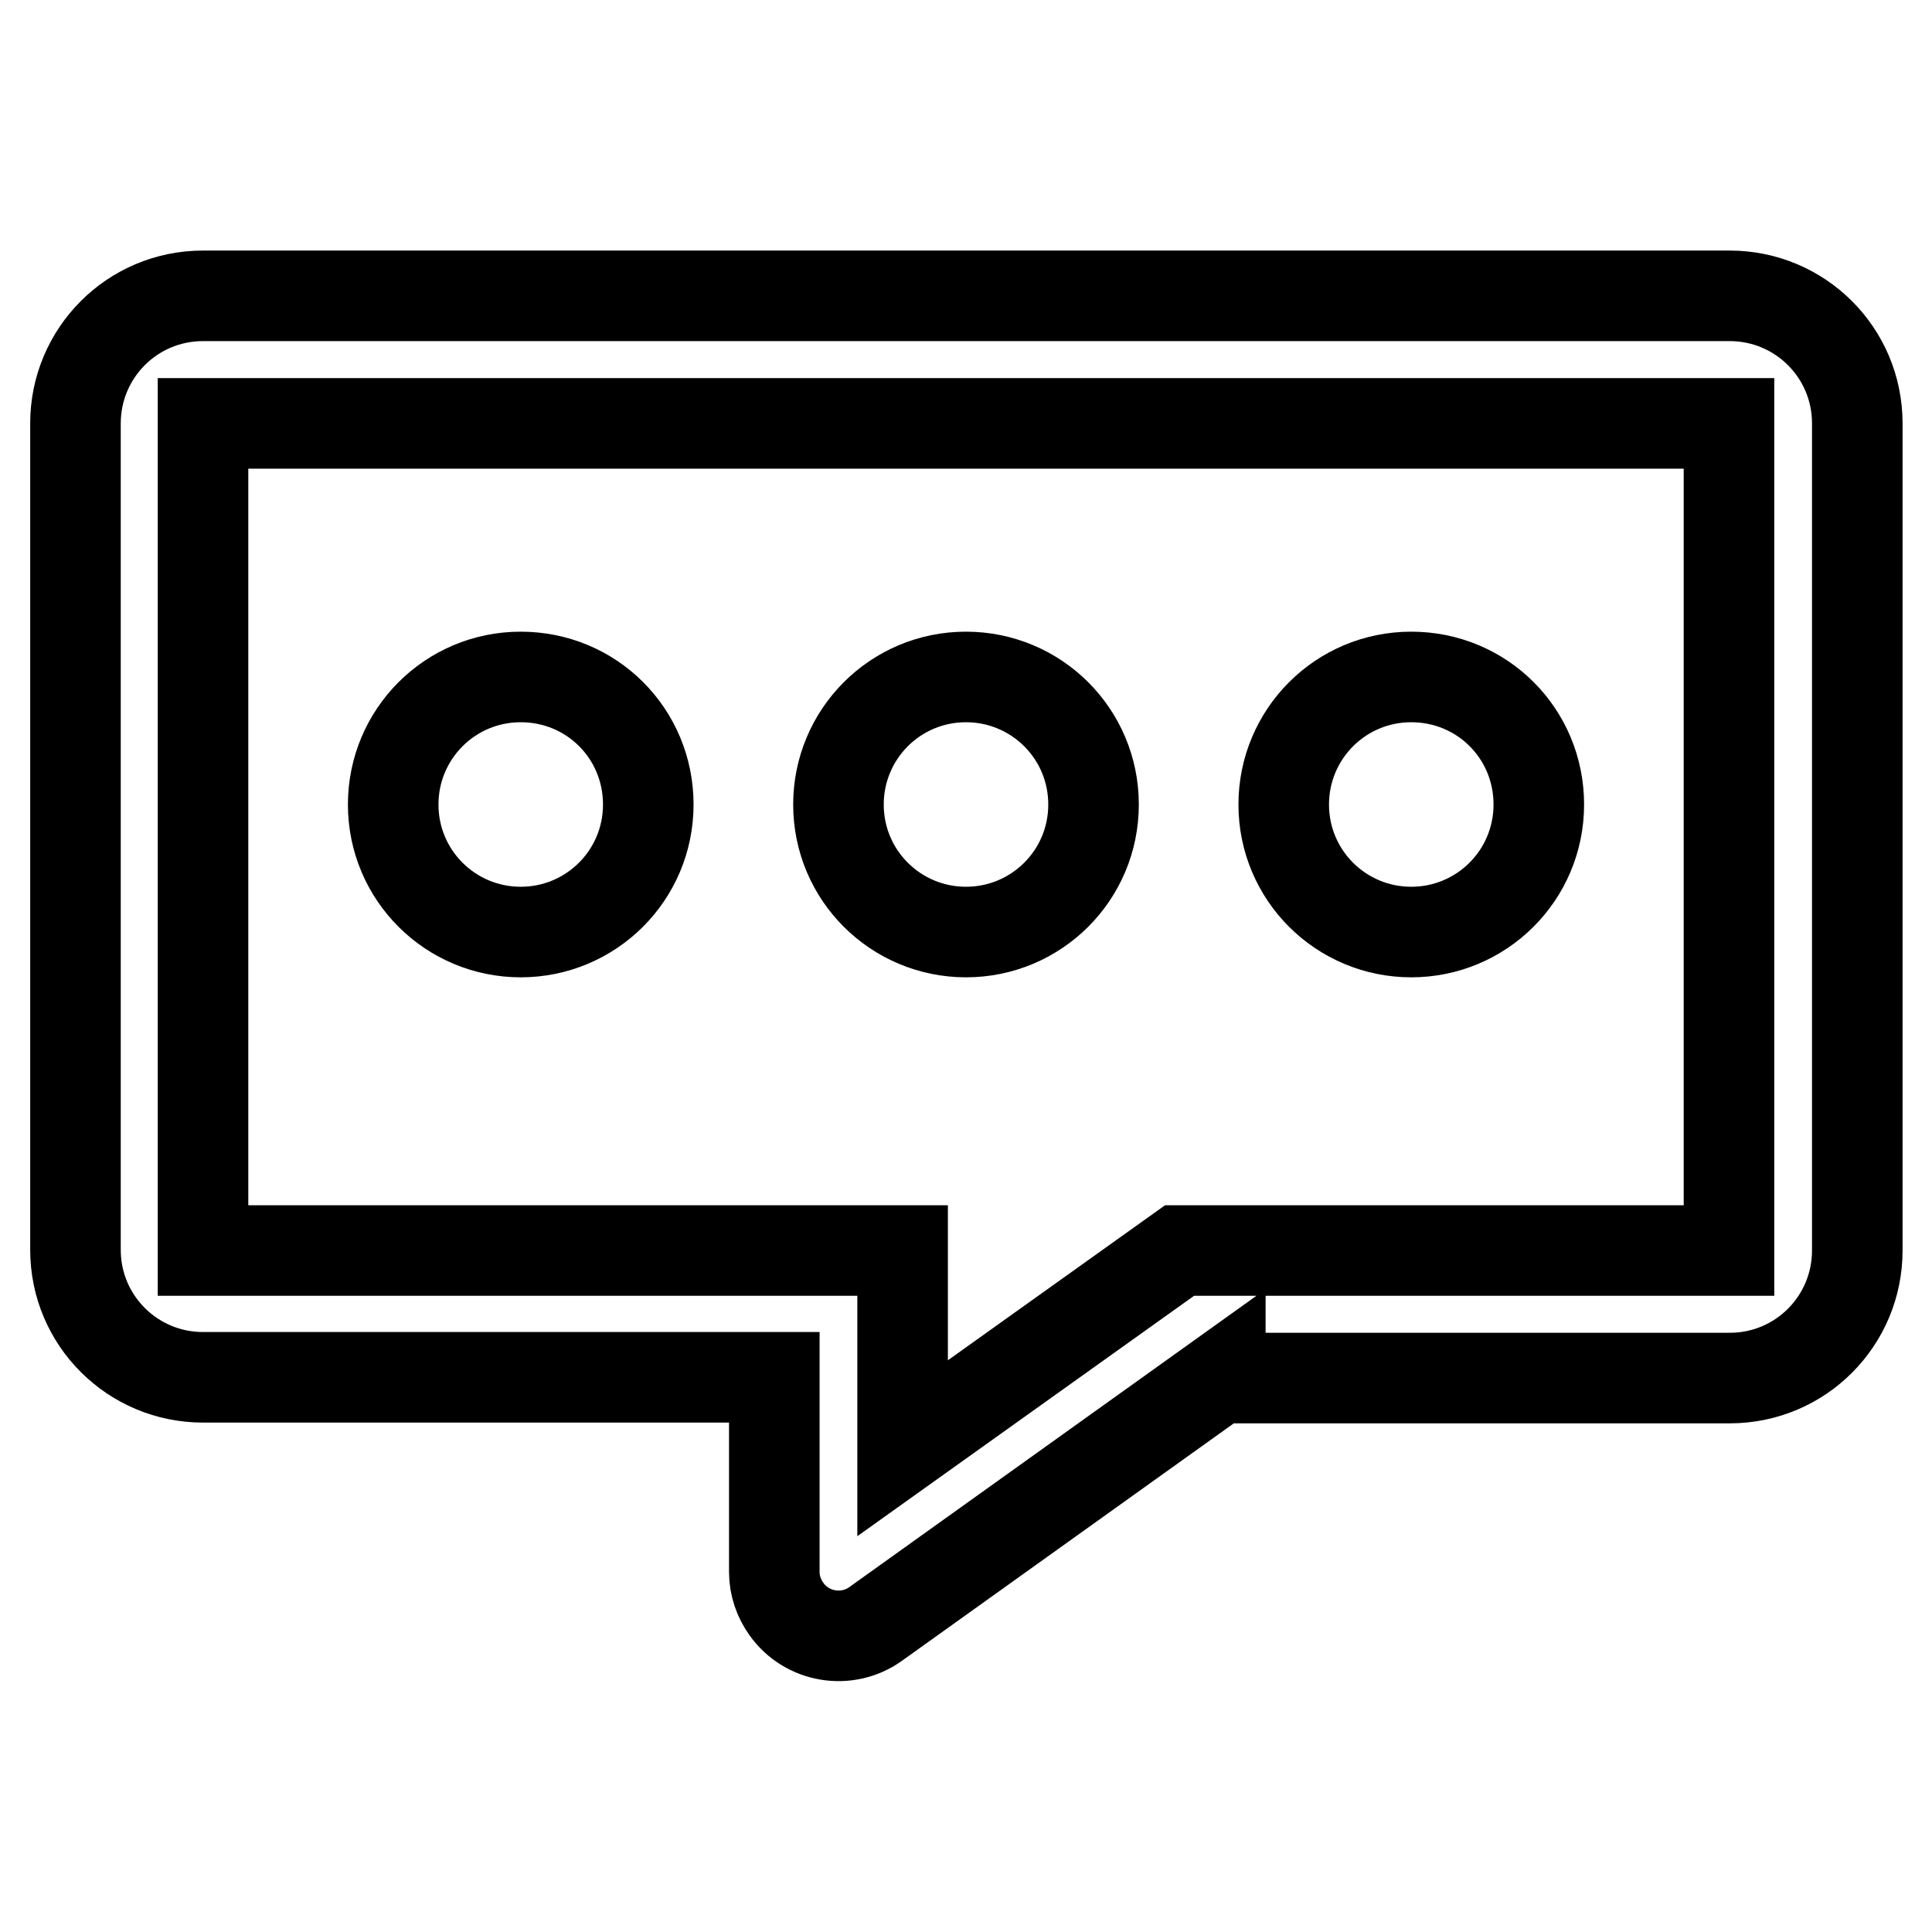
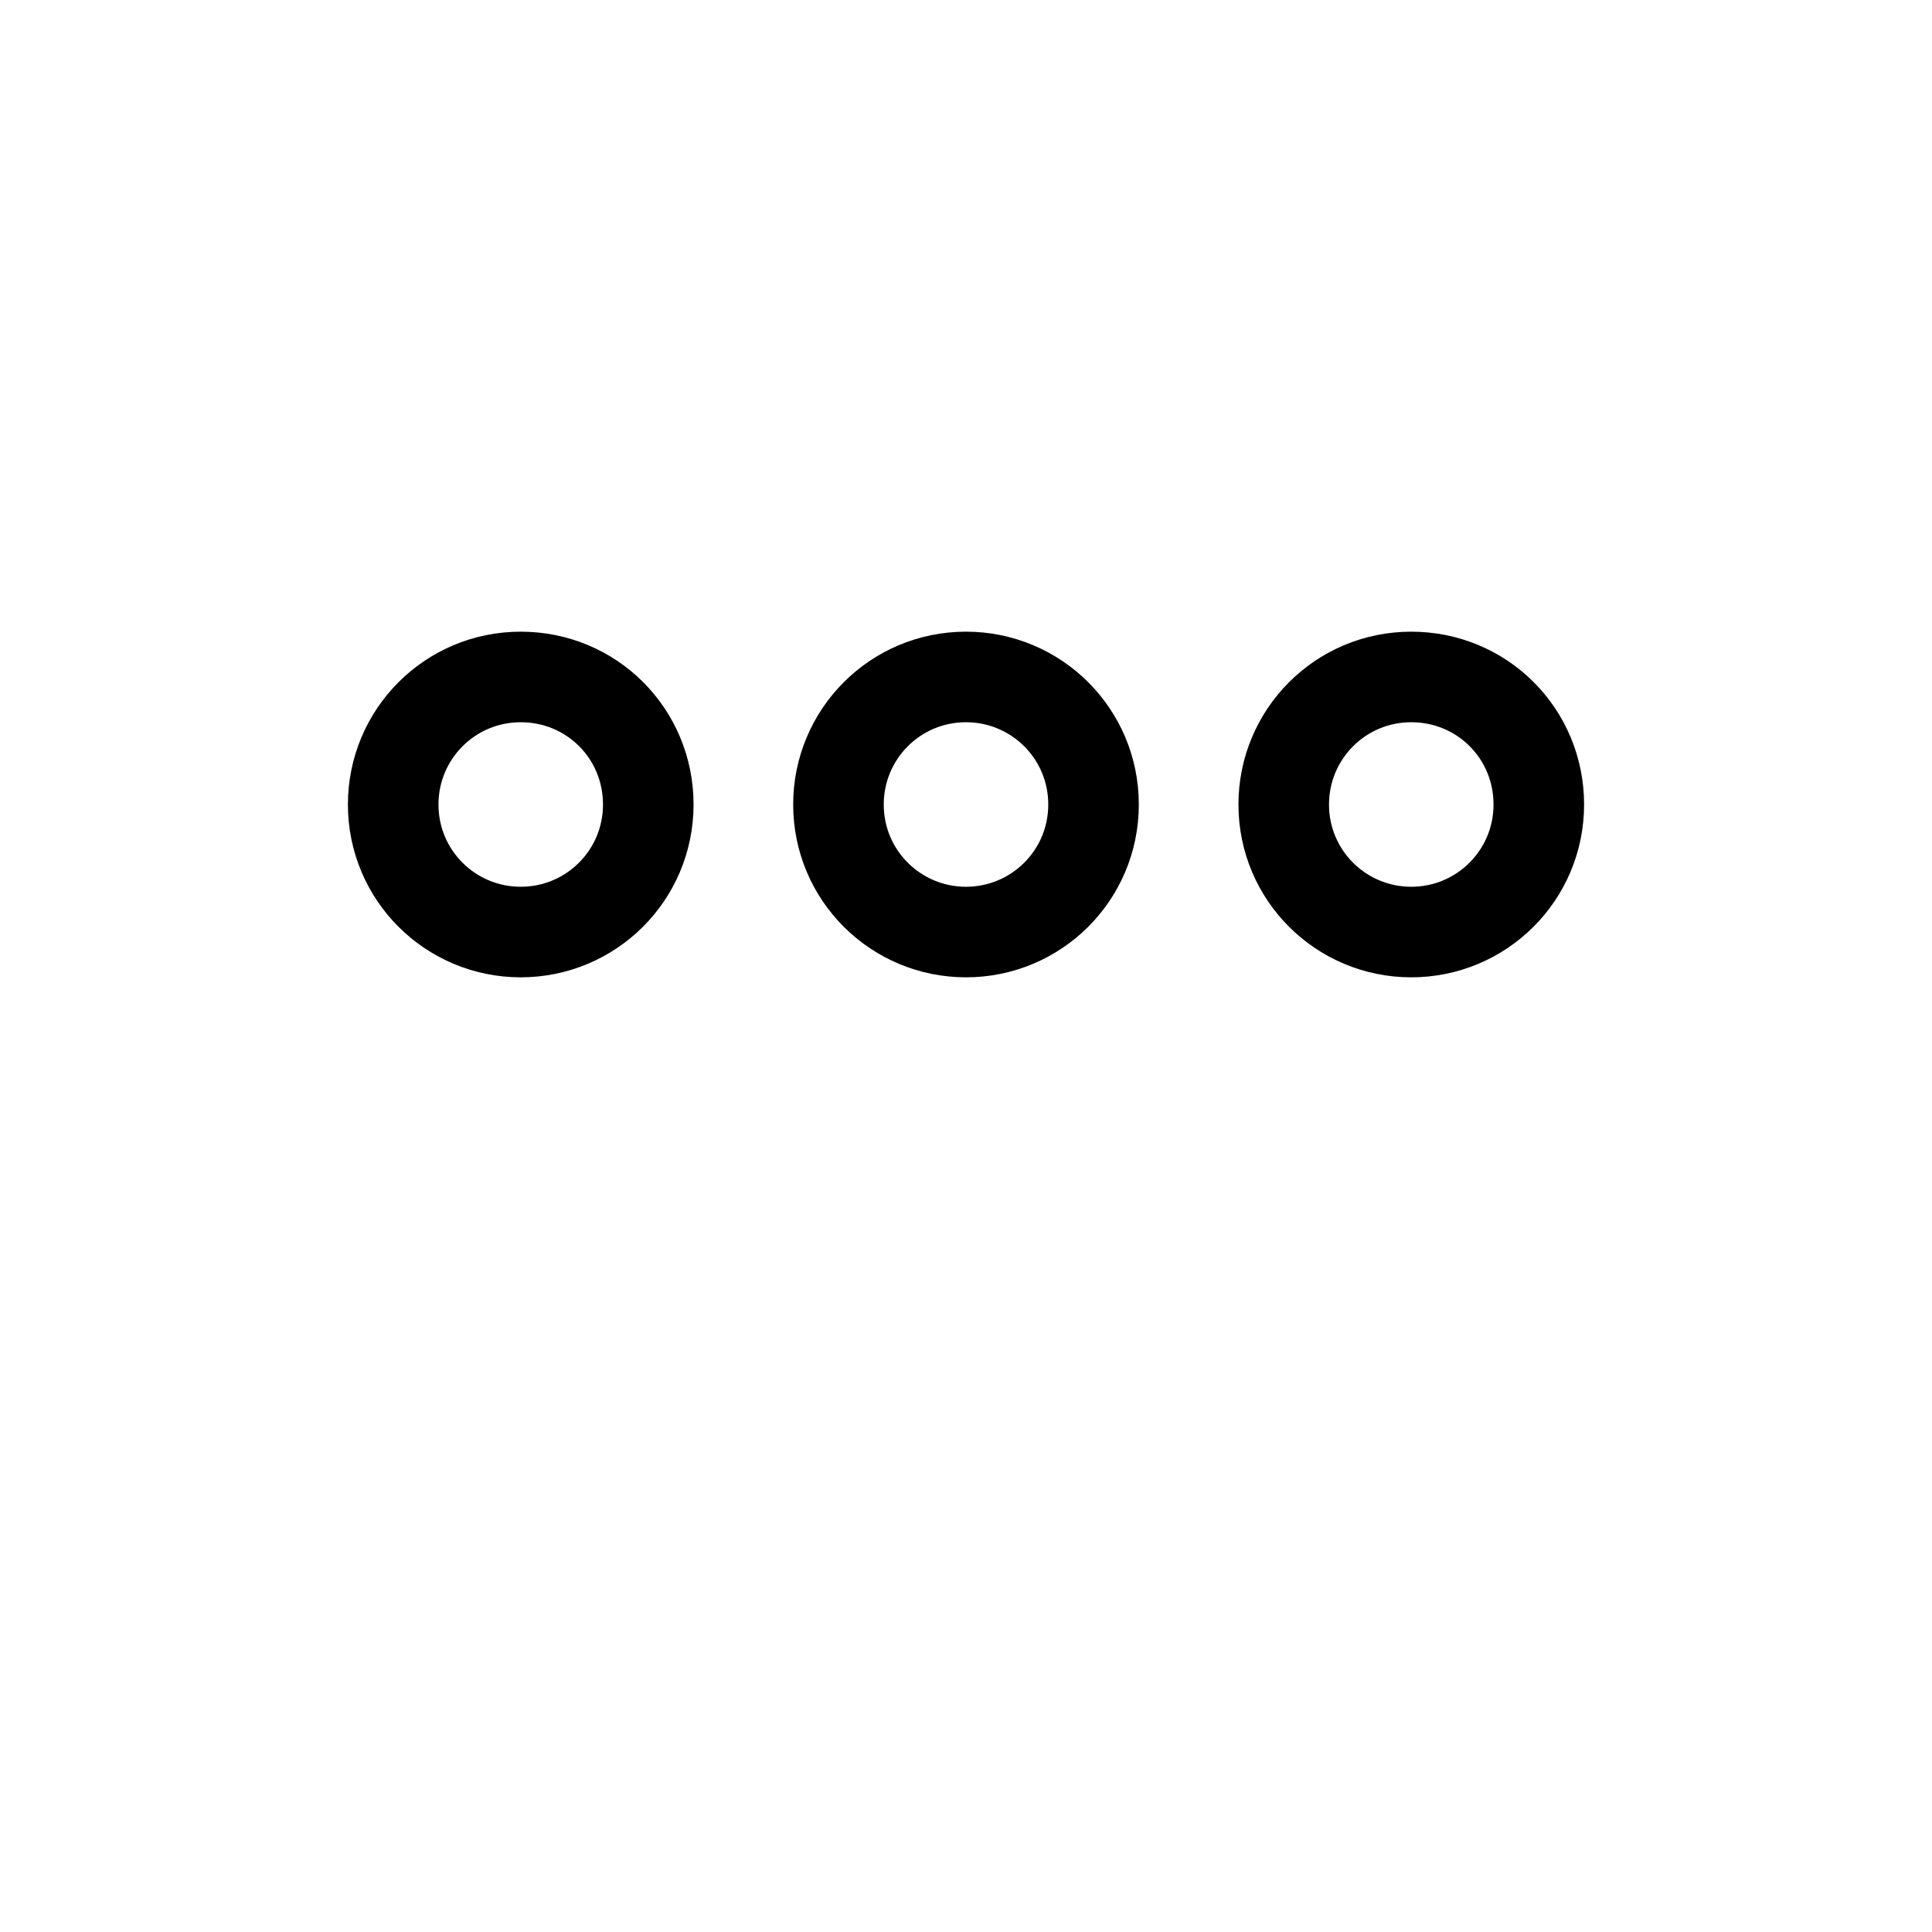
<svg xmlns="http://www.w3.org/2000/svg" version="1.1" x="0px" y="0px" viewBox="0 0 256 256" enable-background="new 0 0 256 256" xml:space="preserve">
  <g>
-     <path stroke-width="12" fill-opacity="0" stroke="#000000" d="M156.3,165.7h72.8V56.1H26.9v109.6h92.7v26.2L156.3,165.7z M161.7,182.5L116,215.2c-3.8,2.7-9.1,1.8-11.8-2 c-1-1.4-1.6-3.1-1.6-4.9v-25.8H26.9c-9.3,0-16.9-7.5-16.9-16.9V56.1c0-9.3,7.5-16.9,16.9-16.9h202.3c9.3,0,16.9,7.5,16.9,16.9 v109.6c0,9.3-7.5,16.9-16.9,16.9H161.7z" />
    <path stroke-width="12" fill-opacity="0" stroke="#000000" d="M187,123.5c-9.3,0-16.9-7.5-16.9-16.9c0-9.3,7.5-16.9,16.9-16.9s16.9,7.5,16.9,16.9 C203.9,116,196.3,123.5,187,123.5z M128,123.5c-9.3,0-16.9-7.5-16.9-16.9c0-9.3,7.5-16.9,16.9-16.9c9.3,0,16.9,7.5,16.9,16.9 C144.9,116,137.3,123.5,128,123.5z M69,123.5c-9.3,0-16.9-7.5-16.9-16.9c0-9.3,7.5-16.9,16.9-16.9s16.9,7.5,16.9,16.9 C85.9,116,78.3,123.5,69,123.5z" />
  </g>
</svg>